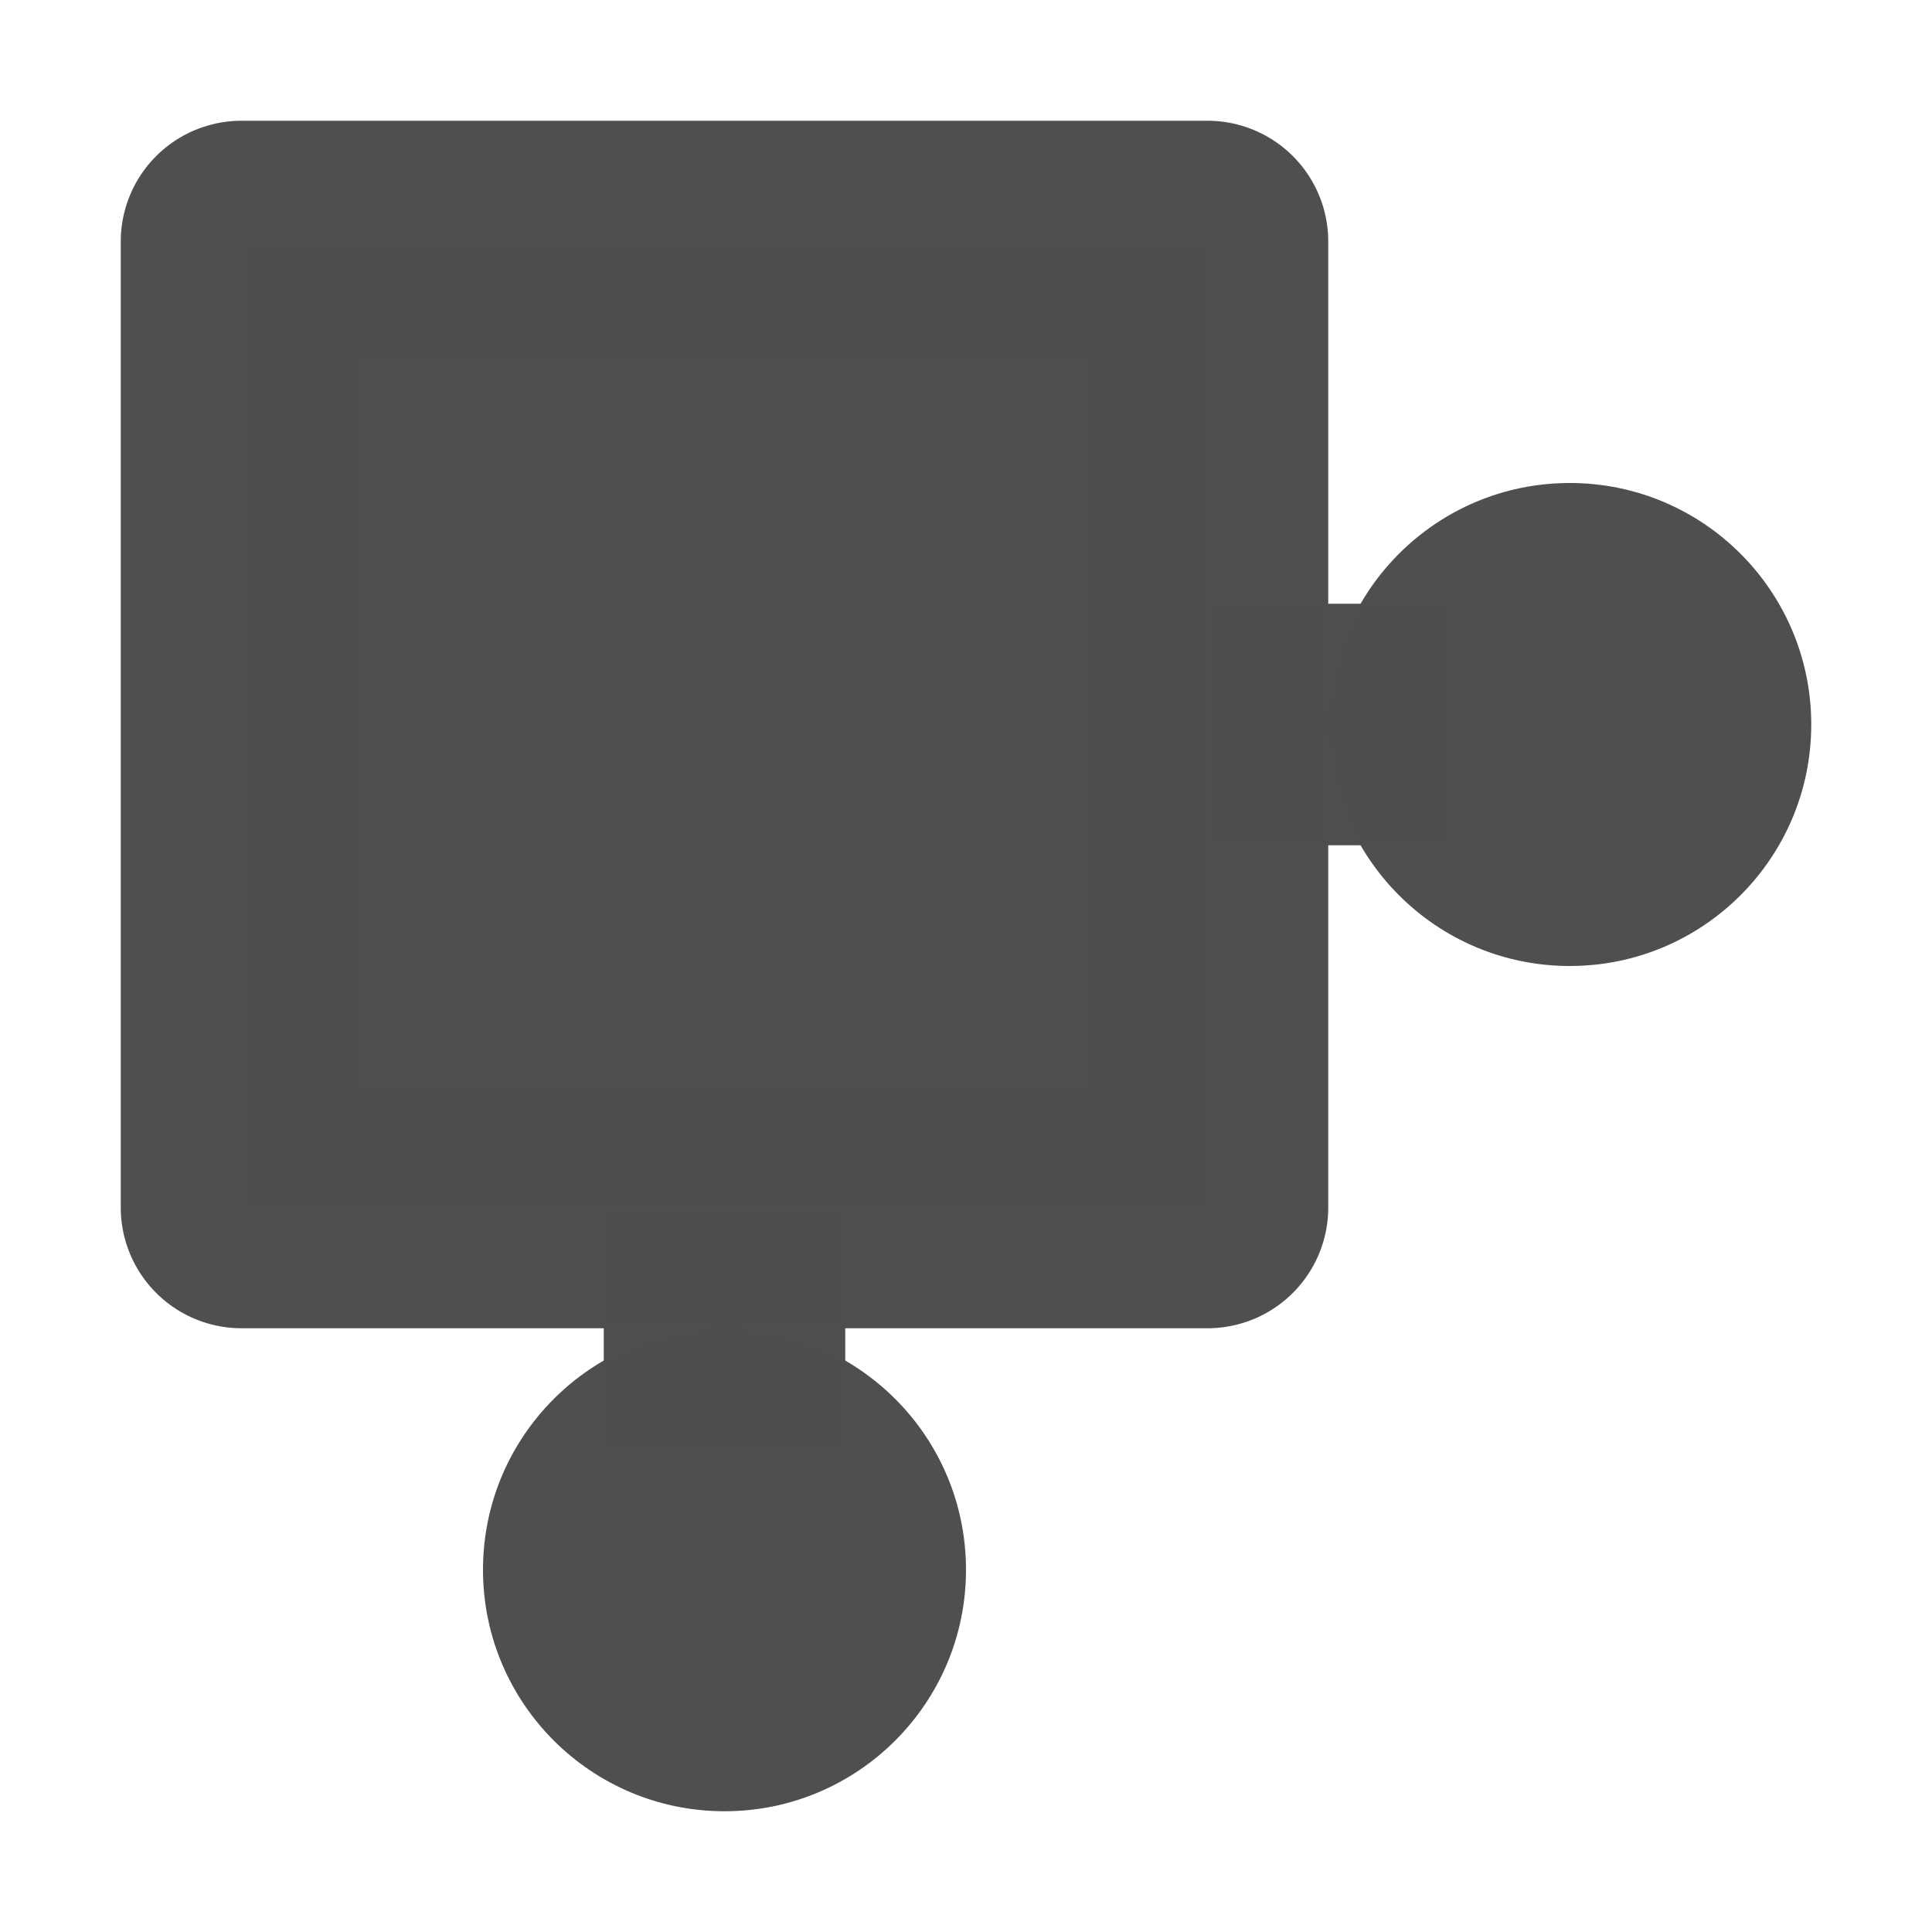
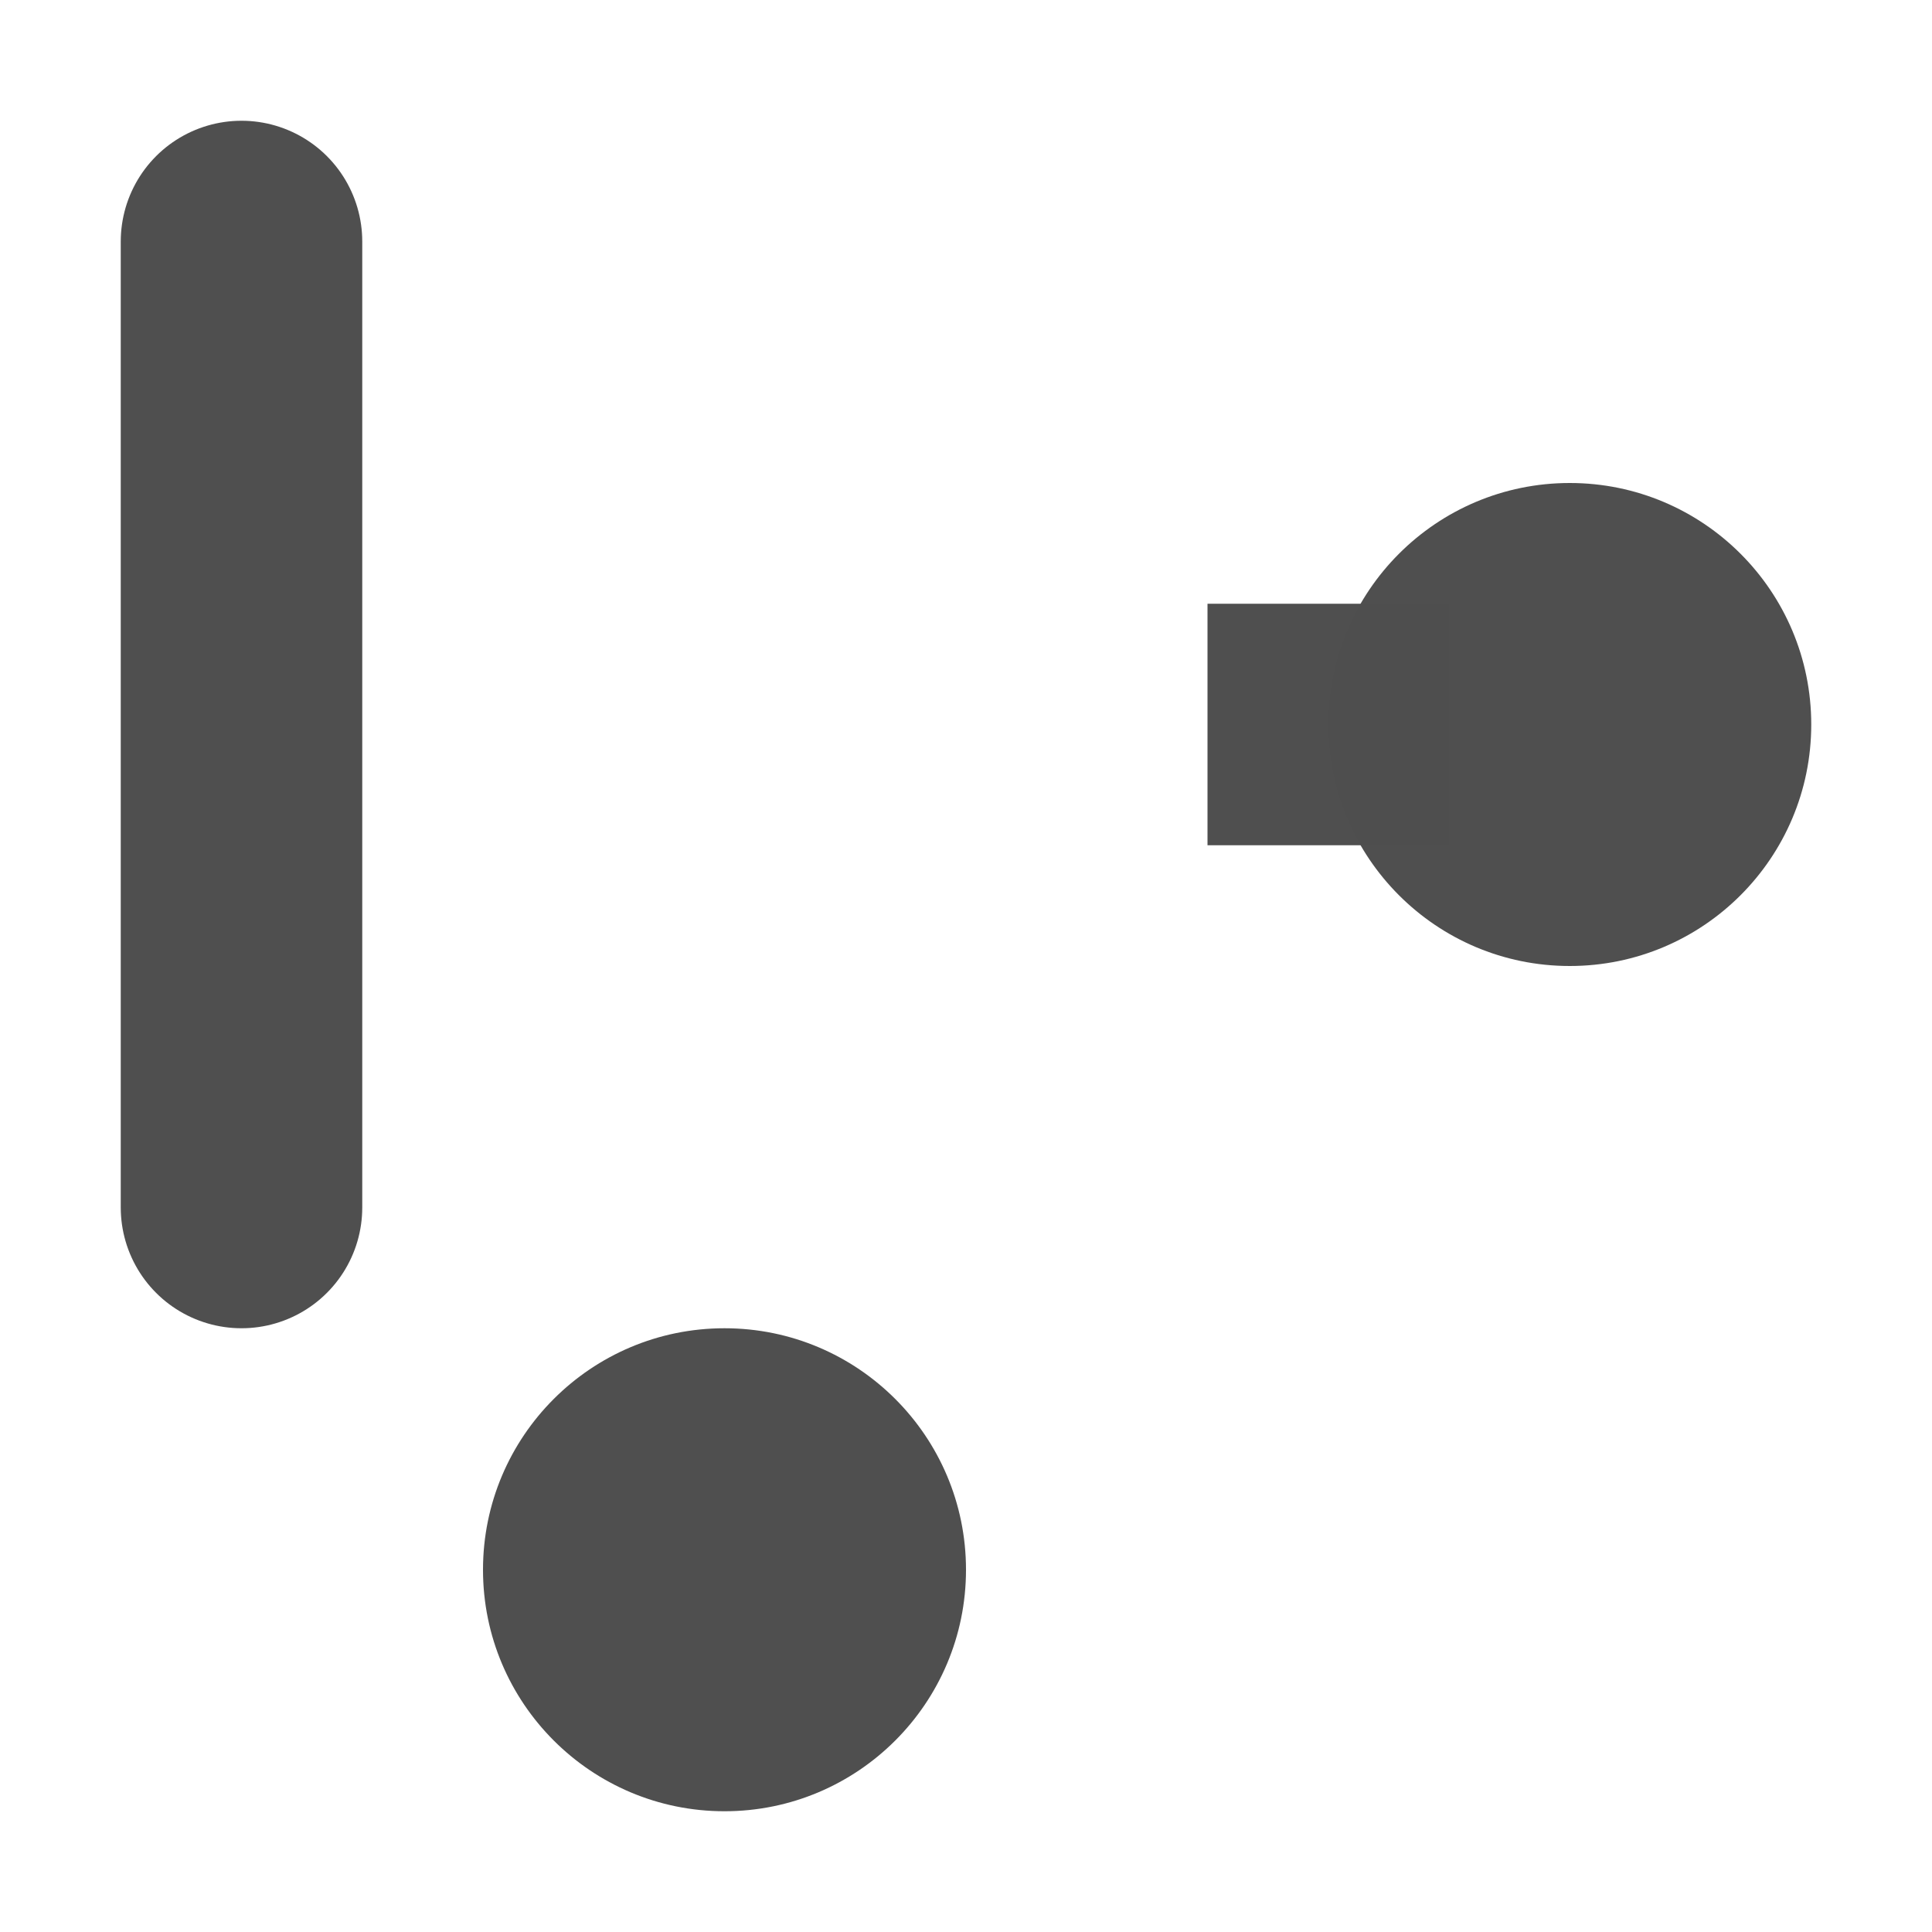
<svg xmlns="http://www.w3.org/2000/svg" width="16" height="16" version="1.1" viewBox="0 0 16 16">
  <g transform="translate(0 -1036.4)" fill="#4f4f4f" fill-opacity=".996">
-     <path d="m2 1038.4v8h8v-8z" fill-rule="evenodd" stroke="#4f4f4f" stroke-linejoin="round" stroke-opacity=".996" stroke-width="2" />
+     <path d="m2 1038.4v8v-8z" fill-rule="evenodd" stroke="#4f4f4f" stroke-linejoin="round" stroke-opacity=".996" stroke-width="2" />
    <circle cx="13" cy="1042.4" r="2" />
    <circle cx="6" cy="1049.4" r="2" />
-     <rect x="5" y="1046.4" width="2" height="2" />
    <rect x="10" y="1041.4" width="2" height="2" />
  </g>
</svg>